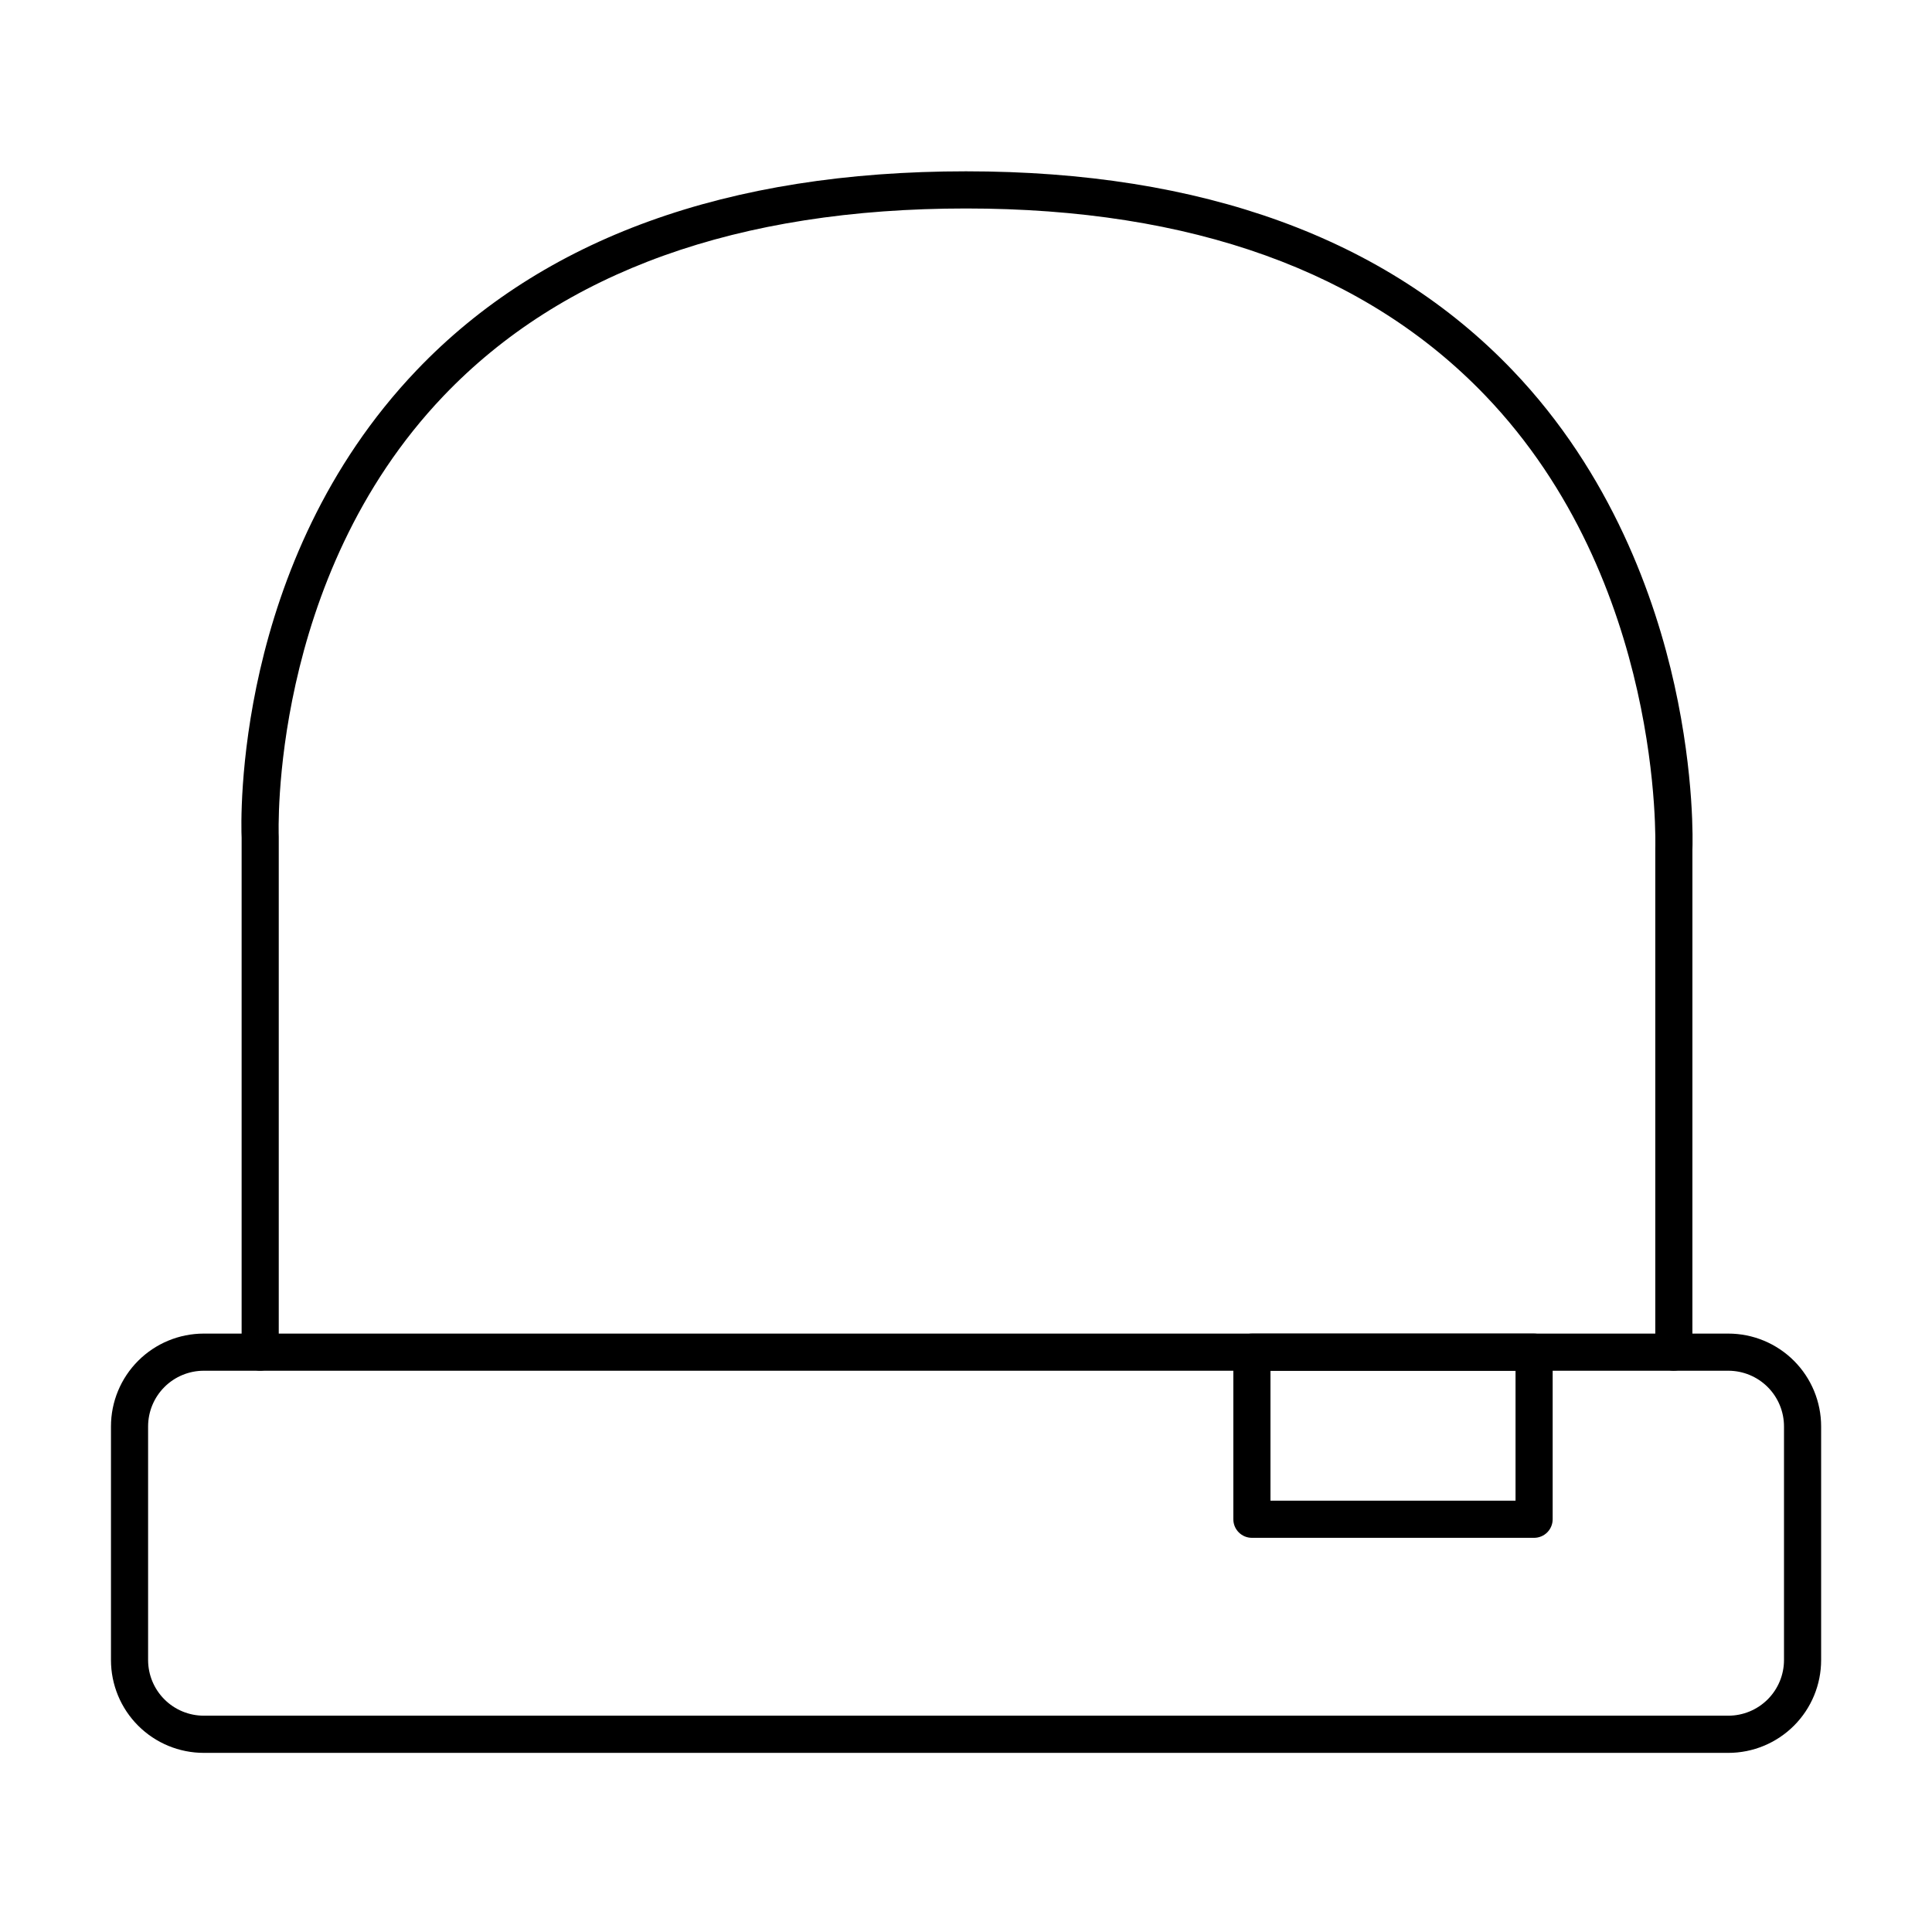
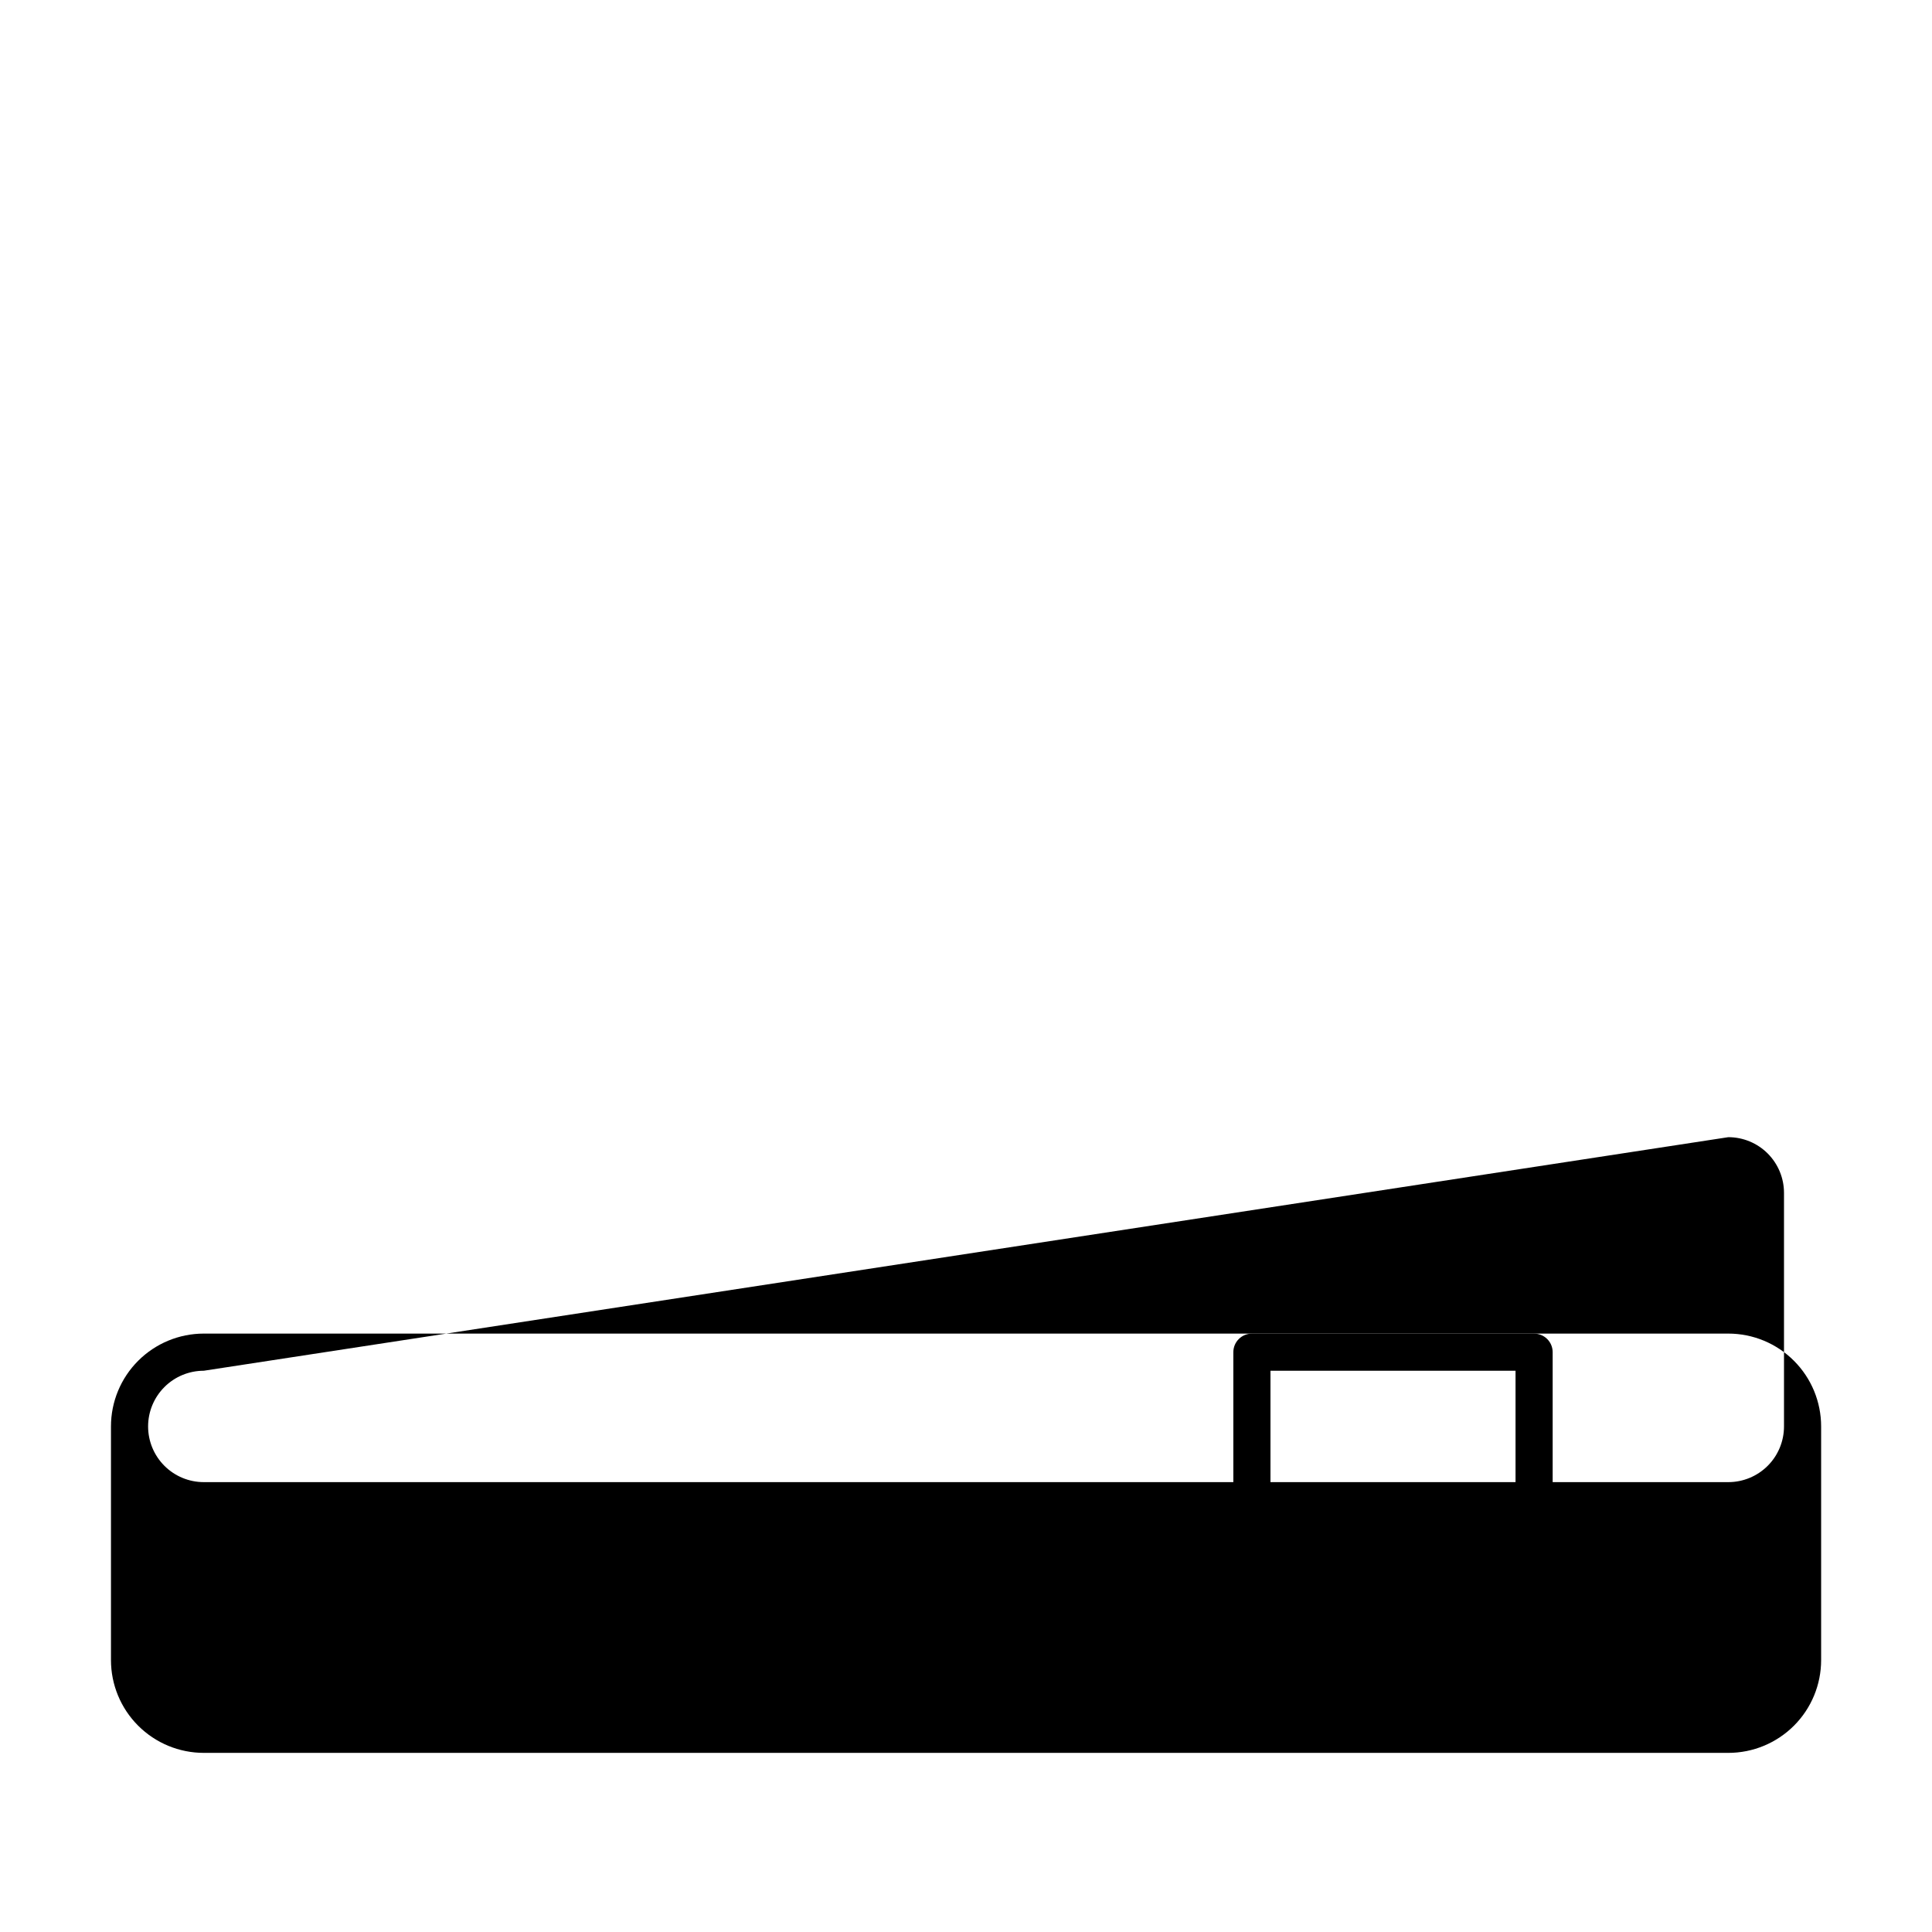
<svg xmlns="http://www.w3.org/2000/svg" fill="#000000" width="800px" height="800px" version="1.1" viewBox="144 144 512 512">
  <g>
-     <path d="m602.02 608.53h-404.01c-6.527 0-12.781-2.59-17.395-7.203-4.617-4.613-7.207-10.871-7.207-17.395v-61.914c0-6.523 2.59-12.781 7.207-17.395 4.613-4.613 10.867-7.207 17.395-7.207h404.01c6.523 0 12.781 2.594 17.395 7.207 4.613 4.613 7.203 10.871 7.203 17.395v61.895c0.008 6.527-2.582 12.789-7.195 17.406-4.617 4.617-10.875 7.211-17.402 7.211zm-404.01-101.27c-3.918 0-7.672 1.555-10.438 4.324-2.769 2.769-4.324 6.523-4.324 10.438v61.895c0 3.914 1.555 7.668 4.324 10.434 2.766 2.769 6.519 4.324 10.438 4.324h404.01c3.914 0 7.668-1.555 10.438-4.324 2.766-2.766 4.32-6.519 4.32-10.434v-61.895c0-3.914-1.555-7.668-4.32-10.438-2.769-2.769-6.523-4.324-10.438-4.324z" />
-     <path d="m587.59 507.25c-2.719 0-4.922-2.203-4.922-4.918v-133.21c-0.004-0.066-0.004-0.137 0-0.207 0-0.699 2.344-70.711-45.066-120.11-31.547-32.887-77.836-49.555-137.6-49.555-60.418 0-107 16.727-138.47 49.684-46.25 48.48-43.691 116.11-43.66 116.76v0.227 136.4c0 2.715-2.203 4.918-4.922 4.918s-4.918-2.203-4.918-4.918v-136.3c-0.188-4.34-2.242-72.953 46.367-123.89 33.422-35.02 82.398-52.73 145.6-52.73 62.594 0 111.3 17.711 144.78 52.664 26.32 27.465 37.895 60.566 42.973 83.504 5.324 24.07 4.82 41.91 4.754 43.641l-0.004 133.11c0 2.711-2.199 4.914-4.91 4.918z" />
+     <path d="m602.02 608.53h-404.01c-6.527 0-12.781-2.59-17.395-7.203-4.617-4.613-7.207-10.871-7.207-17.395v-61.914c0-6.523 2.59-12.781 7.207-17.395 4.613-4.613 10.867-7.207 17.395-7.207h404.01c6.523 0 12.781 2.594 17.395 7.207 4.613 4.613 7.203 10.871 7.203 17.395v61.895c0.008 6.527-2.582 12.789-7.195 17.406-4.617 4.617-10.875 7.211-17.402 7.211zm-404.01-101.27c-3.918 0-7.672 1.555-10.438 4.324-2.769 2.769-4.324 6.523-4.324 10.438c0 3.914 1.555 7.668 4.324 10.434 2.766 2.769 6.519 4.324 10.438 4.324h404.01c3.914 0 7.668-1.555 10.438-4.324 2.766-2.766 4.32-6.519 4.32-10.434v-61.895c0-3.914-1.555-7.668-4.32-10.438-2.769-2.769-6.523-4.324-10.438-4.324z" />
    <path d="m550.55 551.54h-74.785c-2.715 0-4.918-2.203-4.918-4.922v-44.277c0-2.719 2.203-4.922 4.918-4.922h74.785c1.305 0 2.555 0.52 3.481 1.441 0.922 0.922 1.441 2.176 1.441 3.481v44.281-0.004c0 1.305-0.52 2.559-1.441 3.481-0.926 0.922-2.176 1.441-3.481 1.441zm-69.863-9.84h64.945v-34.441h-64.945z" />
  </g>
</svg>